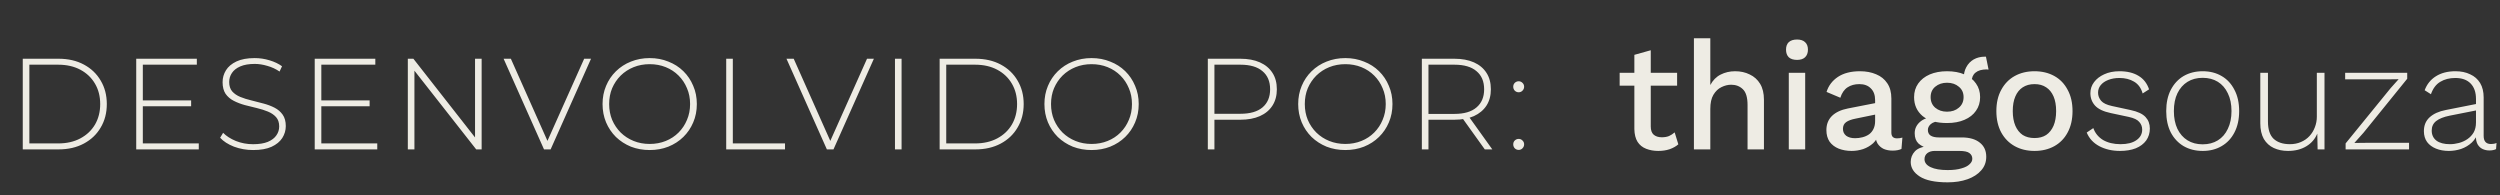
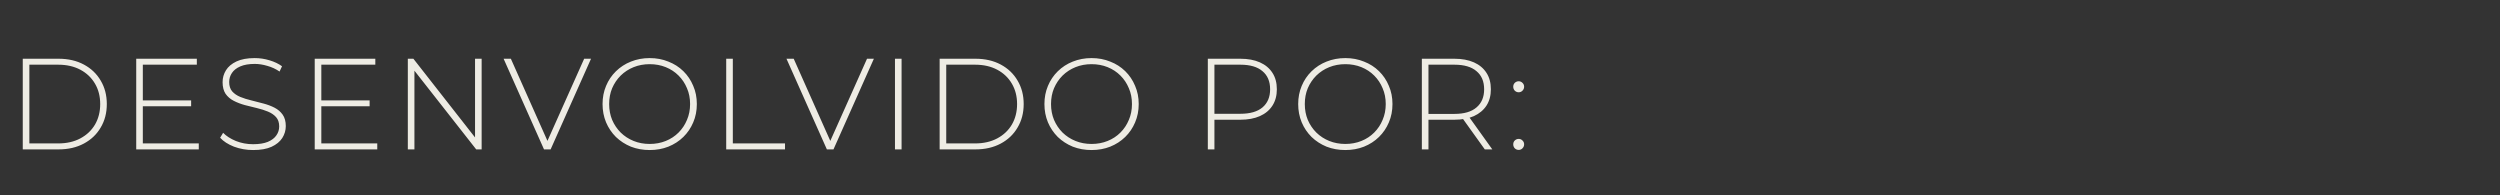
<svg xmlns="http://www.w3.org/2000/svg" width="192" height="15" viewBox="0 0 192 15" fill="none">
  <rect x="0" y="0" width="192" height="15" fill="#333333" stroke="none" />
  <path d="M1.748 11.473V4.511H4.503C5.239 4.511 5.885 4.66 6.442 4.958C6.999 5.257 7.43 5.668 7.735 6.192C8.047 6.715 8.203 7.315 8.203 7.992C8.203 8.668 8.047 9.268 7.735 9.792C7.43 10.316 6.999 10.727 6.442 11.025C5.885 11.324 5.239 11.473 4.503 11.473H1.748ZM2.255 11.015H4.463C5.119 11.015 5.69 10.886 6.174 10.627C6.658 10.369 7.032 10.014 7.298 9.563C7.563 9.106 7.695 8.582 7.695 7.992C7.695 7.402 7.563 6.881 7.298 6.43C7.032 5.973 6.658 5.615 6.174 5.356C5.69 5.098 5.119 4.968 4.463 4.968H2.255V11.015ZM10.909 7.713H14.679V8.161H10.909V7.713ZM10.969 11.015H15.266V11.473H10.462V4.511H15.117V4.968H10.969V11.015ZM19.442 11.523C18.925 11.523 18.435 11.436 17.97 11.264C17.513 11.085 17.158 10.856 16.906 10.578L17.135 10.2C17.374 10.445 17.699 10.654 18.11 10.826C18.527 10.992 18.968 11.075 19.432 11.075C19.897 11.075 20.274 11.015 20.566 10.896C20.865 10.77 21.083 10.604 21.223 10.399C21.369 10.193 21.442 9.964 21.442 9.712C21.442 9.414 21.362 9.175 21.203 8.996C21.044 8.817 20.835 8.675 20.576 8.569C20.318 8.463 20.036 8.373 19.731 8.3C19.426 8.227 19.117 8.151 18.806 8.071C18.494 7.985 18.209 7.876 17.951 7.743C17.692 7.611 17.483 7.431 17.324 7.206C17.172 6.974 17.095 6.676 17.095 6.311C17.095 5.979 17.181 5.674 17.354 5.396C17.526 5.117 17.795 4.892 18.159 4.72C18.524 4.547 18.991 4.461 19.562 4.461C19.946 4.461 20.324 4.517 20.696 4.63C21.073 4.743 21.395 4.895 21.66 5.088L21.471 5.495C21.18 5.296 20.865 5.151 20.526 5.058C20.195 4.958 19.873 4.909 19.562 4.909C19.117 4.909 18.75 4.972 18.458 5.098C18.166 5.224 17.951 5.393 17.811 5.605C17.672 5.81 17.602 6.042 17.602 6.301C17.602 6.599 17.679 6.838 17.831 7.017C17.99 7.196 18.199 7.339 18.458 7.445C18.716 7.551 19.002 7.64 19.313 7.713C19.625 7.786 19.933 7.866 20.238 7.952C20.543 8.032 20.825 8.138 21.083 8.27C21.342 8.403 21.551 8.582 21.71 8.807C21.869 9.033 21.949 9.325 21.949 9.683C21.949 10.007 21.859 10.312 21.68 10.598C21.501 10.876 21.226 11.101 20.855 11.274C20.49 11.44 20.019 11.523 19.442 11.523ZM24.618 7.713H28.387V8.161H24.618V7.713ZM24.678 11.015H28.974V11.473H24.17V4.511H28.825V4.968H24.678V11.015ZM31.321 11.473V4.511H31.748L36.711 10.846H36.483V4.511H36.99V11.473H36.572L31.599 5.137H31.828V11.473H31.321ZM41.78 11.473L38.677 4.511H39.234L42.198 11.165H41.89L44.864 4.511H45.391L42.288 11.473H41.78ZM49.896 11.523C49.379 11.523 48.898 11.436 48.454 11.264C48.017 11.085 47.632 10.836 47.301 10.518C46.976 10.193 46.724 9.818 46.545 9.394C46.366 8.963 46.276 8.496 46.276 7.992C46.276 7.488 46.366 7.024 46.545 6.599C46.724 6.168 46.976 5.794 47.301 5.476C47.632 5.151 48.017 4.902 48.454 4.73C48.898 4.551 49.379 4.461 49.896 4.461C50.414 4.461 50.891 4.551 51.329 4.73C51.773 4.902 52.157 5.147 52.482 5.466C52.807 5.784 53.059 6.158 53.238 6.589C53.424 7.014 53.517 7.481 53.517 7.992C53.517 8.502 53.424 8.973 53.238 9.404C53.059 9.828 52.807 10.2 52.482 10.518C52.157 10.836 51.773 11.085 51.329 11.264C50.891 11.436 50.414 11.523 49.896 11.523ZM49.896 11.055C50.341 11.055 50.752 10.979 51.13 10.826C51.508 10.674 51.836 10.458 52.114 10.18C52.393 9.901 52.608 9.576 52.761 9.205C52.92 8.834 52.999 8.429 52.999 7.992C52.999 7.548 52.92 7.143 52.761 6.778C52.608 6.407 52.393 6.082 52.114 5.804C51.836 5.525 51.508 5.31 51.13 5.157C50.752 5.005 50.341 4.928 49.896 4.928C49.452 4.928 49.041 5.005 48.663 5.157C48.285 5.31 47.954 5.525 47.669 5.804C47.39 6.082 47.171 6.407 47.012 6.778C46.86 7.143 46.783 7.548 46.783 7.992C46.783 8.429 46.86 8.834 47.012 9.205C47.171 9.576 47.39 9.901 47.669 10.18C47.954 10.458 48.285 10.674 48.663 10.826C49.041 10.979 49.452 11.055 49.896 11.055ZM55.773 11.473V4.511H56.281V11.015H60.289V11.473H55.773ZM63.504 11.473L60.401 4.511H60.957L63.921 11.165H63.613L66.587 4.511H67.114L64.011 11.473H63.504ZM68.734 11.473V4.511H69.241V11.473H68.734ZM72.164 11.473V4.511H74.919C75.655 4.511 76.302 4.66 76.859 4.958C77.416 5.257 77.847 5.668 78.151 6.192C78.463 6.715 78.619 7.315 78.619 7.992C78.619 8.668 78.463 9.268 78.151 9.792C77.847 10.316 77.416 10.727 76.859 11.025C76.302 11.324 75.655 11.473 74.919 11.473H72.164ZM72.671 11.015H74.879C75.536 11.015 76.106 10.886 76.59 10.627C77.074 10.369 77.449 10.014 77.714 9.563C77.979 9.106 78.112 8.582 78.112 7.992C78.112 7.402 77.979 6.881 77.714 6.43C77.449 5.973 77.074 5.615 76.59 5.356C76.106 5.098 75.536 4.968 74.879 4.968H72.671V11.015ZM83.832 11.523C83.315 11.523 82.834 11.436 82.39 11.264C81.953 11.085 81.568 10.836 81.236 10.518C80.912 10.193 80.66 9.818 80.481 9.394C80.302 8.963 80.212 8.496 80.212 7.992C80.212 7.488 80.302 7.024 80.481 6.599C80.66 6.168 80.912 5.794 81.236 5.476C81.568 5.151 81.953 4.902 82.39 4.73C82.834 4.551 83.315 4.461 83.832 4.461C84.349 4.461 84.827 4.551 85.264 4.73C85.709 4.902 86.093 5.147 86.418 5.466C86.743 5.784 86.995 6.158 87.174 6.589C87.36 7.014 87.453 7.481 87.453 7.992C87.453 8.502 87.36 8.973 87.174 9.404C86.995 9.828 86.743 10.2 86.418 10.518C86.093 10.836 85.709 11.085 85.264 11.264C84.827 11.436 84.349 11.523 83.832 11.523ZM83.832 11.055C84.276 11.055 84.688 10.979 85.066 10.826C85.444 10.674 85.772 10.458 86.05 10.18C86.329 9.901 86.544 9.576 86.697 9.205C86.856 8.834 86.935 8.429 86.935 7.992C86.935 7.548 86.856 7.143 86.697 6.778C86.544 6.407 86.329 6.082 86.05 5.804C85.772 5.525 85.444 5.31 85.066 5.157C84.688 5.005 84.276 4.928 83.832 4.928C83.388 4.928 82.977 5.005 82.599 5.157C82.221 5.31 81.889 5.525 81.604 5.804C81.326 6.082 81.107 6.407 80.948 6.778C80.796 7.143 80.719 7.548 80.719 7.992C80.719 8.429 80.796 8.834 80.948 9.205C81.107 9.576 81.326 9.901 81.604 10.18C81.889 10.458 82.221 10.674 82.599 10.826C82.977 10.979 83.388 11.055 83.832 11.055ZM92.761 11.473V4.511H95.257C95.841 4.511 96.341 4.604 96.759 4.789C97.177 4.975 97.498 5.243 97.724 5.595C97.949 5.94 98.062 6.361 98.062 6.858C98.062 7.342 97.949 7.76 97.724 8.111C97.498 8.463 97.177 8.731 96.759 8.917C96.341 9.102 95.841 9.195 95.257 9.195H93.039L93.268 8.957V11.473H92.761ZM93.268 8.986L93.039 8.738H95.257C96.006 8.738 96.573 8.575 96.958 8.25C97.349 7.919 97.545 7.455 97.545 6.858C97.545 6.255 97.349 5.79 96.958 5.466C96.573 5.134 96.006 4.968 95.257 4.968H93.039L93.268 4.72V8.986ZM103.322 11.523C102.804 11.523 102.324 11.436 101.879 11.264C101.442 11.085 101.057 10.836 100.726 10.518C100.401 10.193 100.149 9.818 99.97 9.394C99.791 8.963 99.701 8.496 99.701 7.992C99.701 7.488 99.791 7.024 99.97 6.599C100.149 6.168 100.401 5.794 100.726 5.476C101.057 5.151 101.442 4.902 101.879 4.73C102.324 4.551 102.804 4.461 103.322 4.461C103.839 4.461 104.316 4.551 104.754 4.73C105.198 4.902 105.583 5.147 105.907 5.466C106.232 5.784 106.484 6.158 106.663 6.589C106.849 7.014 106.942 7.481 106.942 7.992C106.942 8.502 106.849 8.973 106.663 9.404C106.484 9.828 106.232 10.2 105.907 10.518C105.583 10.836 105.198 11.085 104.754 11.264C104.316 11.436 103.839 11.523 103.322 11.523ZM103.322 11.055C103.766 11.055 104.177 10.979 104.555 10.826C104.933 10.674 105.261 10.458 105.539 10.18C105.818 9.901 106.033 9.576 106.186 9.205C106.345 8.834 106.425 8.429 106.425 7.992C106.425 7.548 106.345 7.143 106.186 6.778C106.033 6.407 105.818 6.082 105.539 5.804C105.261 5.525 104.933 5.31 104.555 5.157C104.177 5.005 103.766 4.928 103.322 4.928C102.877 4.928 102.466 5.005 102.088 5.157C101.71 5.31 101.379 5.525 101.094 5.804C100.815 6.082 100.596 6.407 100.437 6.778C100.285 7.143 100.209 7.548 100.209 7.992C100.209 8.429 100.285 8.834 100.437 9.205C100.596 9.576 100.815 9.901 101.094 10.18C101.379 10.458 101.71 10.674 102.088 10.826C102.466 10.979 102.877 11.055 103.322 11.055ZM109.198 11.473V4.511H111.695C112.278 4.511 112.779 4.604 113.197 4.789C113.614 4.975 113.936 5.243 114.161 5.595C114.387 5.94 114.499 6.361 114.499 6.858C114.499 7.342 114.387 7.76 114.161 8.111C113.936 8.456 113.614 8.724 113.197 8.917C112.779 9.102 112.278 9.195 111.695 9.195H109.477L109.706 8.957V11.473H109.198ZM114.032 11.473L112.222 8.947H112.799L114.609 11.473H114.032ZM109.706 8.986L109.477 8.748H111.695C112.444 8.748 113.011 8.582 113.395 8.25C113.787 7.919 113.982 7.455 113.982 6.858C113.982 6.255 113.787 5.79 113.395 5.466C113.011 5.134 112.444 4.968 111.695 4.968H109.477L109.706 4.72V8.986ZM116.635 7.087C116.522 7.087 116.423 7.047 116.337 6.967C116.257 6.881 116.217 6.778 116.217 6.659C116.217 6.54 116.257 6.44 116.337 6.361C116.423 6.281 116.522 6.241 116.635 6.241C116.748 6.241 116.844 6.281 116.923 6.361C117.01 6.44 117.053 6.54 117.053 6.659C117.053 6.778 117.01 6.881 116.923 6.967C116.844 7.047 116.748 7.087 116.635 7.087ZM116.635 11.513C116.522 11.513 116.423 11.473 116.337 11.393C116.257 11.307 116.217 11.204 116.217 11.085C116.217 10.966 116.257 10.866 116.337 10.787C116.423 10.707 116.522 10.667 116.635 10.667C116.748 10.667 116.844 10.707 116.923 10.787C117.01 10.866 117.053 10.966 117.053 11.085C117.053 11.204 117.01 11.307 116.923 11.393C116.844 11.473 116.748 11.513 116.635 11.513Z" fill="#EEECE4" />
-   <path d="M126.778 3.859V9.708C126.778 9.998 126.852 10.21 127.001 10.343C127.158 10.476 127.366 10.543 127.625 10.543C127.837 10.543 128.021 10.512 128.178 10.449C128.335 10.378 128.48 10.284 128.614 10.166L128.896 11.084C128.716 11.241 128.492 11.367 128.225 11.461C127.966 11.547 127.676 11.591 127.354 11.591C127.017 11.591 126.707 11.536 126.425 11.426C126.142 11.316 125.923 11.139 125.766 10.896C125.609 10.645 125.527 10.319 125.519 9.919V4.212L126.778 3.859ZM128.802 5.589V6.577H124.389V5.589H128.802ZM130.093 11.473V2.941H131.352V6.53C131.549 6.162 131.811 5.895 132.141 5.73C132.478 5.557 132.851 5.471 133.259 5.471C133.675 5.471 134.047 5.554 134.377 5.718C134.714 5.875 134.981 6.114 135.177 6.436C135.373 6.758 135.471 7.166 135.471 7.66V11.473H134.212V8.06C134.212 7.48 134.09 7.076 133.847 6.848C133.612 6.621 133.314 6.507 132.953 6.507C132.702 6.507 132.451 6.57 132.2 6.695C131.956 6.813 131.753 7.009 131.588 7.283C131.431 7.55 131.352 7.911 131.352 8.366V11.473H130.093ZM138.015 4.6C137.74 4.6 137.528 4.534 137.379 4.4C137.238 4.259 137.167 4.063 137.167 3.812C137.167 3.561 137.238 3.369 137.379 3.235C137.528 3.102 137.74 3.035 138.015 3.035C138.281 3.035 138.485 3.102 138.627 3.235C138.776 3.369 138.85 3.561 138.85 3.812C138.85 4.063 138.776 4.259 138.627 4.4C138.485 4.534 138.281 4.6 138.015 4.6ZM138.638 5.589V11.473H137.379V5.589H138.638ZM144.009 7.695C144.009 7.303 143.9 7.001 143.68 6.789C143.468 6.57 143.174 6.46 142.797 6.46C142.444 6.46 142.142 6.542 141.891 6.707C141.64 6.872 141.456 7.138 141.338 7.507L140.279 7.06C140.428 6.581 140.718 6.197 141.15 5.907C141.589 5.616 142.154 5.471 142.844 5.471C143.315 5.471 143.731 5.55 144.092 5.707C144.453 5.856 144.735 6.083 144.939 6.389C145.151 6.695 145.257 7.087 145.257 7.566V10.19C145.257 10.48 145.402 10.626 145.692 10.626C145.833 10.626 145.971 10.606 146.104 10.567L146.033 11.438C145.853 11.524 145.625 11.567 145.351 11.567C145.1 11.567 144.872 11.524 144.668 11.438C144.472 11.343 144.315 11.206 144.198 11.026C144.088 10.837 144.033 10.606 144.033 10.331V10.249L144.292 10.237C144.221 10.543 144.076 10.798 143.856 11.002C143.637 11.198 143.382 11.347 143.091 11.449C142.801 11.543 142.507 11.591 142.209 11.591C141.84 11.591 141.507 11.532 141.209 11.414C140.918 11.296 140.687 11.12 140.514 10.884C140.35 10.641 140.267 10.343 140.267 9.99C140.267 9.551 140.408 9.19 140.691 8.907C140.981 8.625 141.389 8.433 141.915 8.331L144.198 7.884L144.186 8.766L142.527 9.107C142.197 9.17 141.95 9.26 141.785 9.378C141.62 9.496 141.538 9.668 141.538 9.896C141.538 10.116 141.62 10.292 141.785 10.425C141.958 10.551 142.185 10.614 142.468 10.614C142.664 10.614 142.852 10.59 143.033 10.543C143.221 10.496 143.39 10.421 143.539 10.319C143.688 10.21 143.801 10.072 143.88 9.908C143.966 9.735 144.009 9.531 144.009 9.296V7.695ZM152.521 4.353L152.721 5.342C152.697 5.342 152.674 5.342 152.65 5.342C152.627 5.334 152.603 5.33 152.579 5.33C152.203 5.33 151.917 5.412 151.72 5.577C151.524 5.734 151.426 5.965 151.426 6.271L150.814 5.989C150.814 5.675 150.881 5.397 151.014 5.153C151.148 4.902 151.336 4.706 151.579 4.565C151.83 4.424 152.113 4.353 152.426 4.353C152.442 4.353 152.458 4.353 152.474 4.353C152.489 4.353 152.505 4.353 152.521 4.353ZM150.661 10.555C151.258 10.555 151.72 10.688 152.05 10.955C152.379 11.214 152.544 11.575 152.544 12.038C152.544 12.446 152.415 12.795 152.156 13.085C151.897 13.383 151.544 13.611 151.097 13.768C150.657 13.924 150.151 14.003 149.579 14.003C148.614 14.003 147.9 13.854 147.437 13.556C146.974 13.258 146.743 12.885 146.743 12.438C146.743 12.124 146.852 11.849 147.072 11.614C147.3 11.379 147.68 11.245 148.214 11.214L148.143 11.402C147.813 11.332 147.547 11.206 147.343 11.026C147.147 10.837 147.049 10.575 147.049 10.237C147.049 9.9 147.178 9.613 147.437 9.378C147.696 9.143 148.061 9.005 148.531 8.966L149.19 9.284H149.049C148.688 9.315 148.433 9.398 148.284 9.531C148.135 9.664 148.061 9.814 148.061 9.978C148.061 10.174 148.131 10.319 148.272 10.414C148.422 10.508 148.629 10.555 148.896 10.555H150.661ZM149.579 13.061C150.01 13.061 150.363 13.018 150.638 12.932C150.92 12.854 151.128 12.748 151.261 12.614C151.403 12.489 151.473 12.348 151.473 12.191C151.473 12.01 151.399 11.865 151.25 11.755C151.108 11.645 150.85 11.591 150.473 11.591H148.578C148.359 11.591 148.174 11.645 148.025 11.755C147.876 11.873 147.802 12.03 147.802 12.226C147.802 12.485 147.959 12.689 148.272 12.838C148.586 12.987 149.022 13.061 149.579 13.061ZM149.532 5.471C150.049 5.471 150.497 5.554 150.873 5.718C151.258 5.883 151.552 6.114 151.756 6.413C151.968 6.711 152.073 7.06 152.073 7.46C152.073 7.86 151.968 8.209 151.756 8.507C151.552 8.805 151.258 9.037 150.873 9.202C150.497 9.366 150.049 9.449 149.532 9.449C148.716 9.449 148.088 9.268 147.649 8.907C147.217 8.539 147.002 8.056 147.002 7.46C147.002 7.06 147.107 6.711 147.319 6.413C147.531 6.114 147.825 5.883 148.202 5.718C148.586 5.554 149.03 5.471 149.532 5.471ZM149.532 6.354C149.171 6.354 148.869 6.456 148.625 6.66C148.39 6.856 148.272 7.123 148.272 7.46C148.272 7.797 148.39 8.068 148.625 8.272C148.869 8.476 149.171 8.578 149.532 8.578C149.9 8.578 150.202 8.476 150.438 8.272C150.681 8.068 150.803 7.797 150.803 7.46C150.803 7.123 150.681 6.856 150.438 6.66C150.202 6.456 149.9 6.354 149.532 6.354ZM156.251 5.471C156.824 5.471 157.33 5.593 157.77 5.836C158.209 6.079 158.55 6.432 158.793 6.895C159.044 7.35 159.17 7.895 159.17 8.531C159.17 9.166 159.044 9.715 158.793 10.178C158.55 10.633 158.209 10.982 157.77 11.226C157.33 11.469 156.824 11.591 156.251 11.591C155.679 11.591 155.173 11.469 154.733 11.226C154.294 10.982 153.949 10.633 153.698 10.178C153.447 9.715 153.321 9.166 153.321 8.531C153.321 7.895 153.447 7.35 153.698 6.895C153.949 6.432 154.294 6.079 154.733 5.836C155.173 5.593 155.679 5.471 156.251 5.471ZM156.251 6.46C155.898 6.46 155.596 6.542 155.345 6.707C155.102 6.864 154.914 7.095 154.781 7.401C154.647 7.707 154.58 8.084 154.58 8.531C154.58 8.97 154.647 9.347 154.781 9.661C154.914 9.966 155.102 10.202 155.345 10.367C155.596 10.524 155.898 10.602 156.251 10.602C156.605 10.602 156.903 10.524 157.146 10.367C157.389 10.202 157.577 9.966 157.711 9.661C157.844 9.347 157.911 8.97 157.911 8.531C157.911 8.084 157.844 7.707 157.711 7.401C157.577 7.095 157.389 6.864 157.146 6.707C156.903 6.542 156.605 6.46 156.251 6.46ZM162.813 11.591C162.217 11.591 161.688 11.469 161.225 11.226C160.77 10.982 160.448 10.633 160.26 10.178L160.766 9.837C160.907 10.229 161.158 10.535 161.519 10.755C161.888 10.967 162.335 11.073 162.86 11.073C163.378 11.073 163.782 10.971 164.073 10.767C164.371 10.563 164.52 10.292 164.52 9.955C164.52 9.727 164.445 9.531 164.296 9.366C164.155 9.194 163.884 9.064 163.484 8.978L162.107 8.684C161.55 8.566 161.15 8.378 160.907 8.119C160.664 7.852 160.542 7.531 160.542 7.154C160.542 6.84 160.636 6.558 160.825 6.307C161.013 6.056 161.272 5.856 161.601 5.707C161.939 5.55 162.331 5.471 162.778 5.471C163.366 5.471 163.853 5.589 164.237 5.824C164.622 6.052 164.892 6.397 165.049 6.86L164.555 7.178C164.437 6.762 164.218 6.46 163.896 6.271C163.582 6.083 163.21 5.989 162.778 5.989C162.449 5.989 162.158 6.04 161.907 6.142C161.664 6.236 161.472 6.369 161.331 6.542C161.197 6.707 161.131 6.899 161.131 7.119C161.131 7.346 161.209 7.554 161.366 7.742C161.523 7.923 161.801 8.056 162.201 8.142L163.614 8.448C164.171 8.566 164.559 8.747 164.779 8.99C164.998 9.225 165.108 9.519 165.108 9.872C165.108 10.217 165.014 10.524 164.826 10.79C164.637 11.049 164.371 11.249 164.025 11.39C163.68 11.524 163.276 11.591 162.813 11.591ZM169.167 5.471C169.716 5.471 170.198 5.593 170.614 5.836C171.038 6.079 171.367 6.432 171.603 6.895C171.846 7.35 171.967 7.895 171.967 8.531C171.967 9.166 171.846 9.715 171.603 10.178C171.367 10.633 171.038 10.982 170.614 11.226C170.198 11.469 169.716 11.591 169.167 11.591C168.617 11.591 168.131 11.469 167.707 11.226C167.292 10.982 166.962 10.633 166.719 10.178C166.484 9.715 166.366 9.166 166.366 8.531C166.366 7.895 166.484 7.35 166.719 6.895C166.962 6.432 167.292 6.079 167.707 5.836C168.131 5.593 168.617 5.471 169.167 5.471ZM169.167 5.977C168.719 5.977 168.331 6.079 168.002 6.283C167.672 6.487 167.413 6.781 167.225 7.166C167.044 7.542 166.954 7.997 166.954 8.531C166.954 9.056 167.044 9.511 167.225 9.896C167.413 10.28 167.672 10.575 168.002 10.778C168.331 10.982 168.719 11.084 169.167 11.084C169.614 11.084 170.002 10.982 170.332 10.778C170.661 10.575 170.916 10.28 171.097 9.896C171.285 9.511 171.379 9.056 171.379 8.531C171.379 7.997 171.285 7.542 171.097 7.166C170.916 6.781 170.661 6.487 170.332 6.283C170.002 6.079 169.614 5.977 169.167 5.977ZM175.721 11.591C175.313 11.591 174.948 11.516 174.626 11.367C174.305 11.218 174.05 10.986 173.862 10.673C173.681 10.351 173.591 9.951 173.591 9.472V5.589H174.179V9.331C174.179 9.943 174.324 10.386 174.615 10.661C174.913 10.935 175.329 11.073 175.862 11.073C176.176 11.073 176.458 11.018 176.709 10.908C176.968 10.798 177.188 10.645 177.368 10.449C177.549 10.253 177.686 10.029 177.78 9.778C177.882 9.519 177.933 9.249 177.933 8.966V5.589H178.522V11.473H177.992L177.968 10.261C177.796 10.677 177.513 11.002 177.121 11.237C176.729 11.473 176.262 11.591 175.721 11.591ZM180.143 11.473V11.014L183.603 6.766L184.215 6.083L183.285 6.095H180.108V5.589H184.874V6.048L181.52 10.19L180.814 10.979L181.873 10.967H185.015V11.473H180.143ZM190.156 7.601C190.156 7.091 190.019 6.695 189.744 6.413C189.47 6.13 189.077 5.989 188.568 5.989C188.12 5.989 187.736 6.087 187.414 6.283C187.093 6.471 186.853 6.789 186.696 7.236L186.214 6.93C186.387 6.468 186.673 6.111 187.073 5.86C187.481 5.601 187.983 5.471 188.579 5.471C189.011 5.471 189.387 5.55 189.709 5.707C190.039 5.856 190.293 6.079 190.474 6.377C190.654 6.675 190.745 7.048 190.745 7.495V10.437C190.745 10.853 190.933 11.061 191.309 11.061C191.474 11.061 191.615 11.033 191.733 10.979L191.698 11.449C191.564 11.52 191.392 11.555 191.18 11.555C191 11.555 190.831 11.52 190.674 11.449C190.517 11.379 190.388 11.261 190.286 11.096C190.192 10.931 190.144 10.708 190.144 10.425V10.108L190.309 10.096C190.239 10.433 190.082 10.716 189.838 10.943C189.603 11.163 189.329 11.328 189.015 11.438C188.701 11.54 188.387 11.591 188.073 11.591C187.705 11.591 187.375 11.532 187.085 11.414C186.795 11.296 186.567 11.128 186.402 10.908C186.238 10.68 186.155 10.402 186.155 10.072C186.155 9.633 186.3 9.28 186.591 9.013C186.889 8.739 187.304 8.55 187.838 8.448L190.274 7.966V8.46L188.132 8.884C187.669 8.978 187.324 9.115 187.097 9.296C186.869 9.476 186.755 9.719 186.755 10.025C186.755 10.355 186.877 10.614 187.12 10.802C187.363 10.982 187.708 11.073 188.156 11.073C188.383 11.073 188.615 11.041 188.85 10.979C189.085 10.916 189.301 10.818 189.497 10.684C189.701 10.543 189.862 10.37 189.98 10.166C190.097 9.955 190.156 9.7 190.156 9.402V7.601Z" fill="#EEECE4" />
</svg>